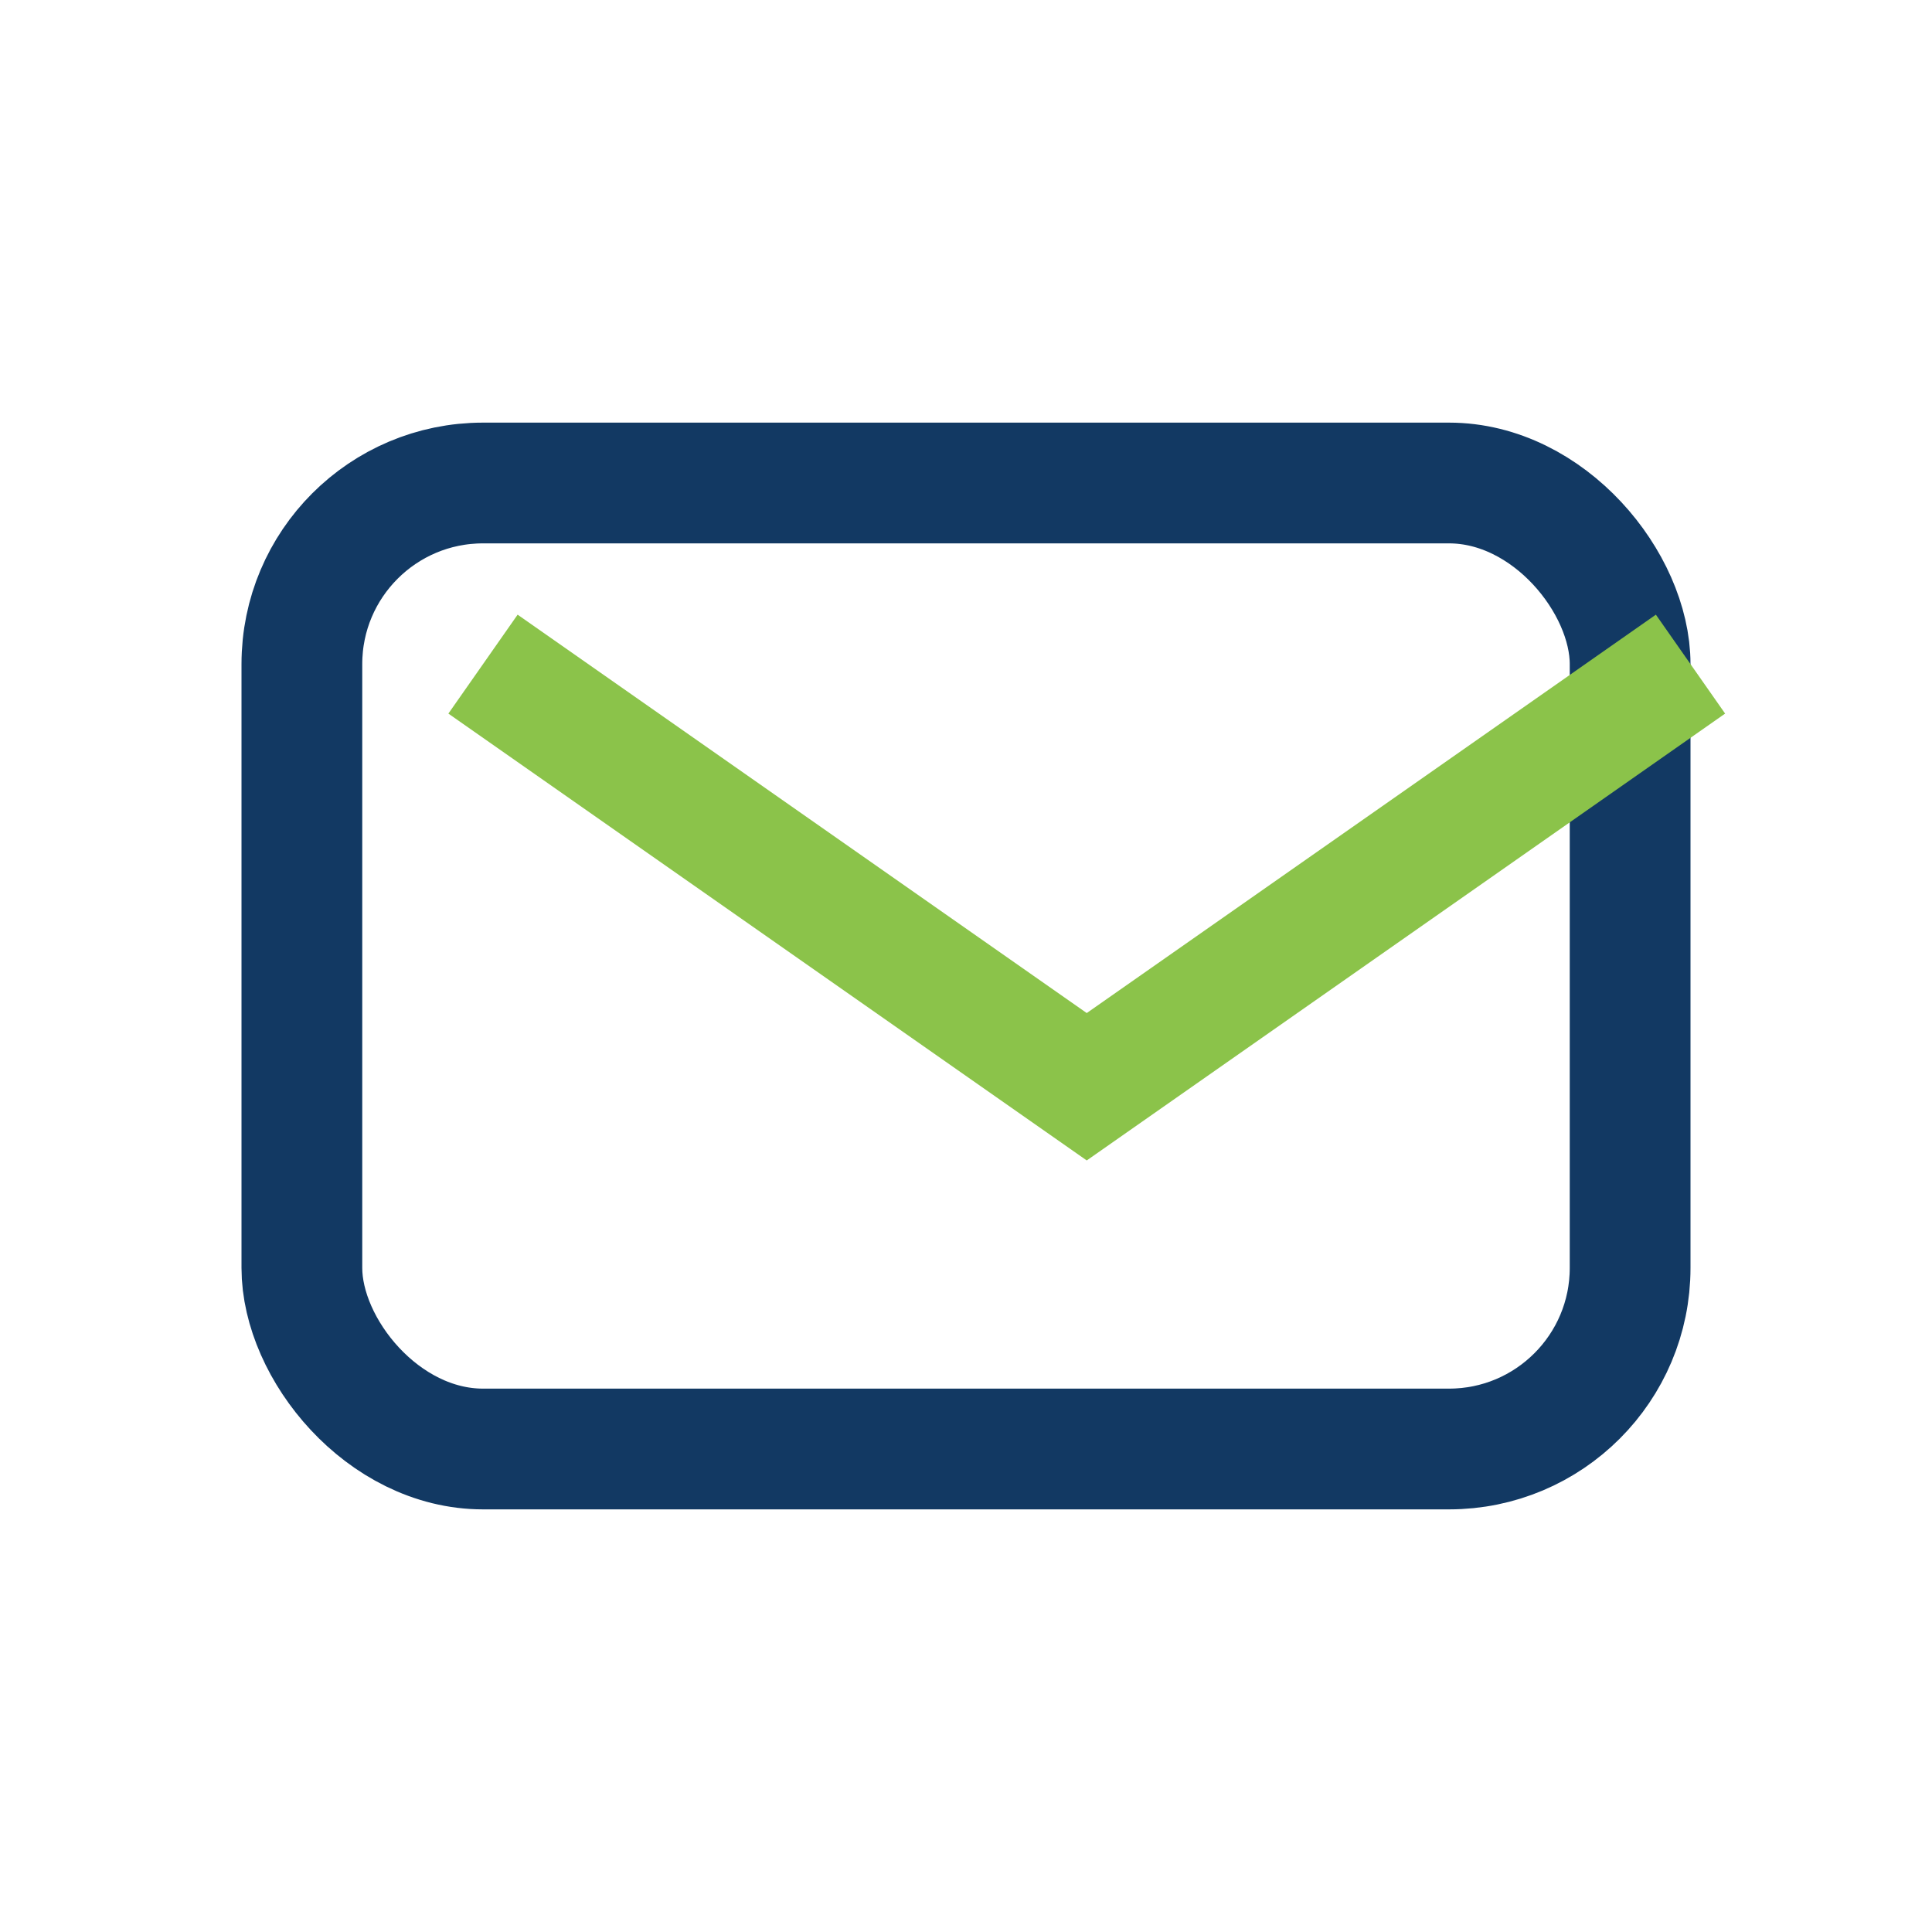
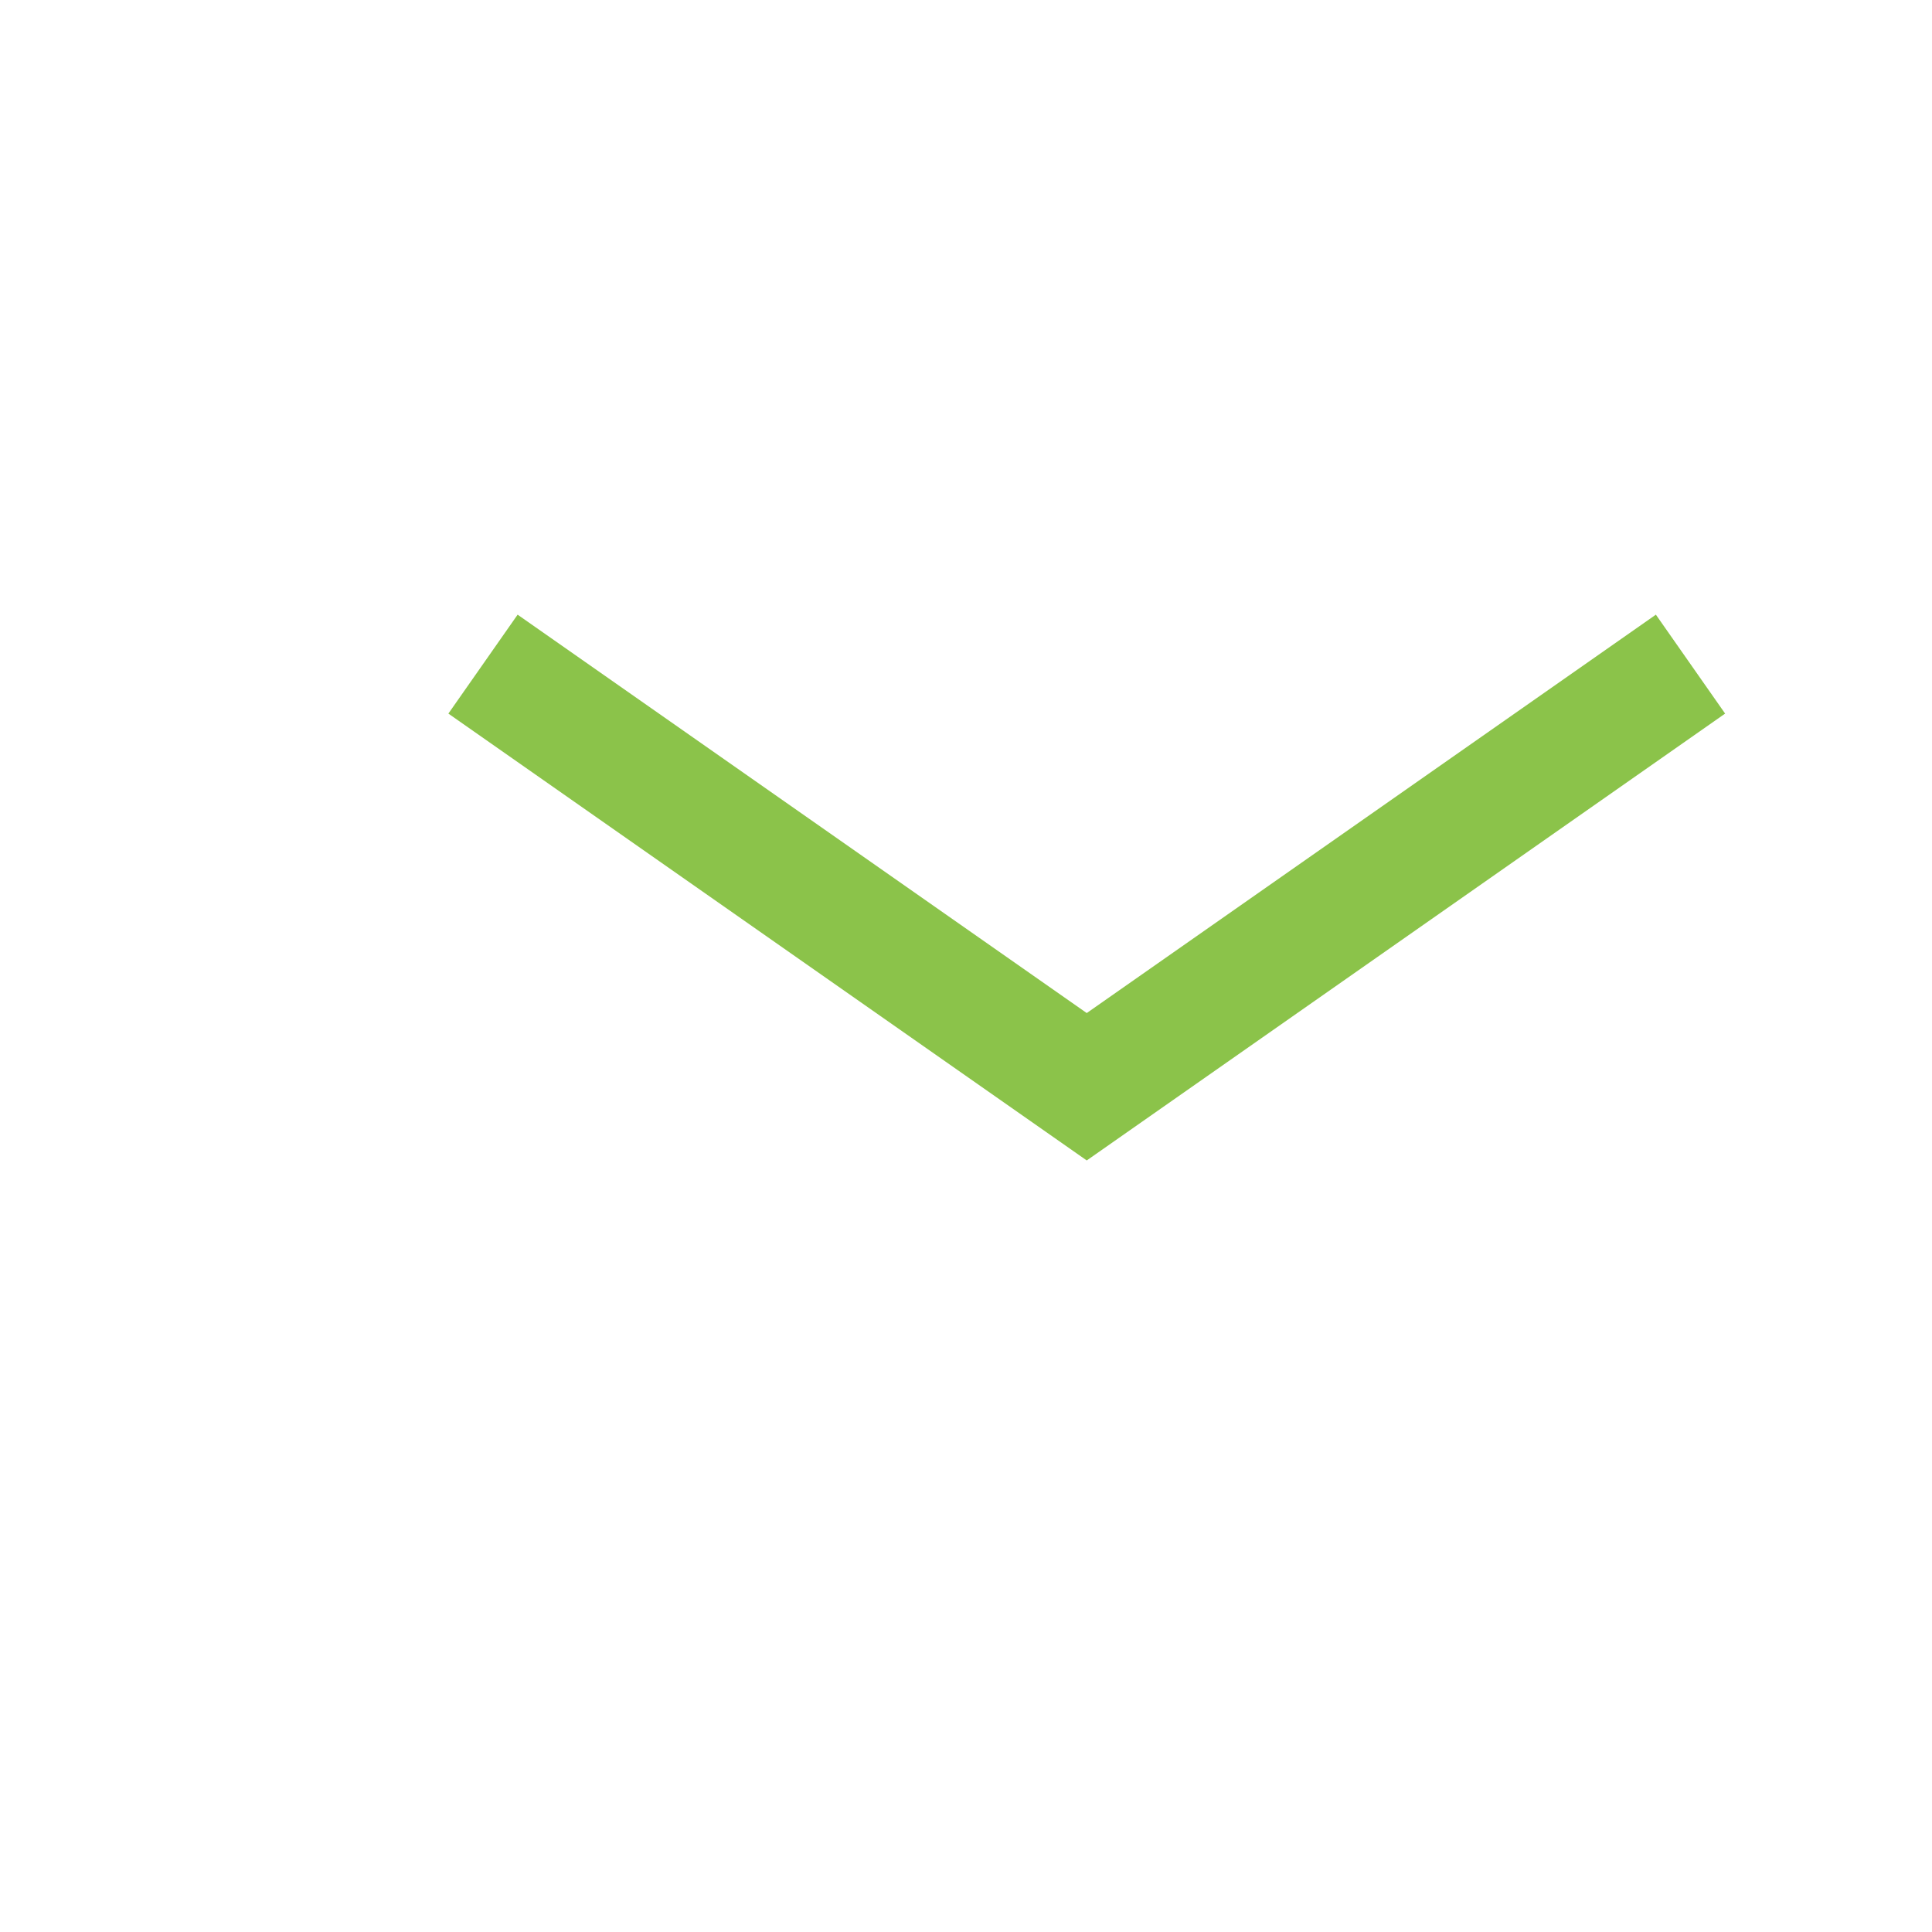
<svg xmlns="http://www.w3.org/2000/svg" width="32" height="32" viewBox="0 0 32 32">
-   <rect x="5" y="8" width="22" height="16" rx="3" fill="none" stroke="#123963" stroke-width="2" />
  <path d="M8 11l10 7 10-7" fill="none" stroke="#8BC34A" stroke-width="2" />
</svg>